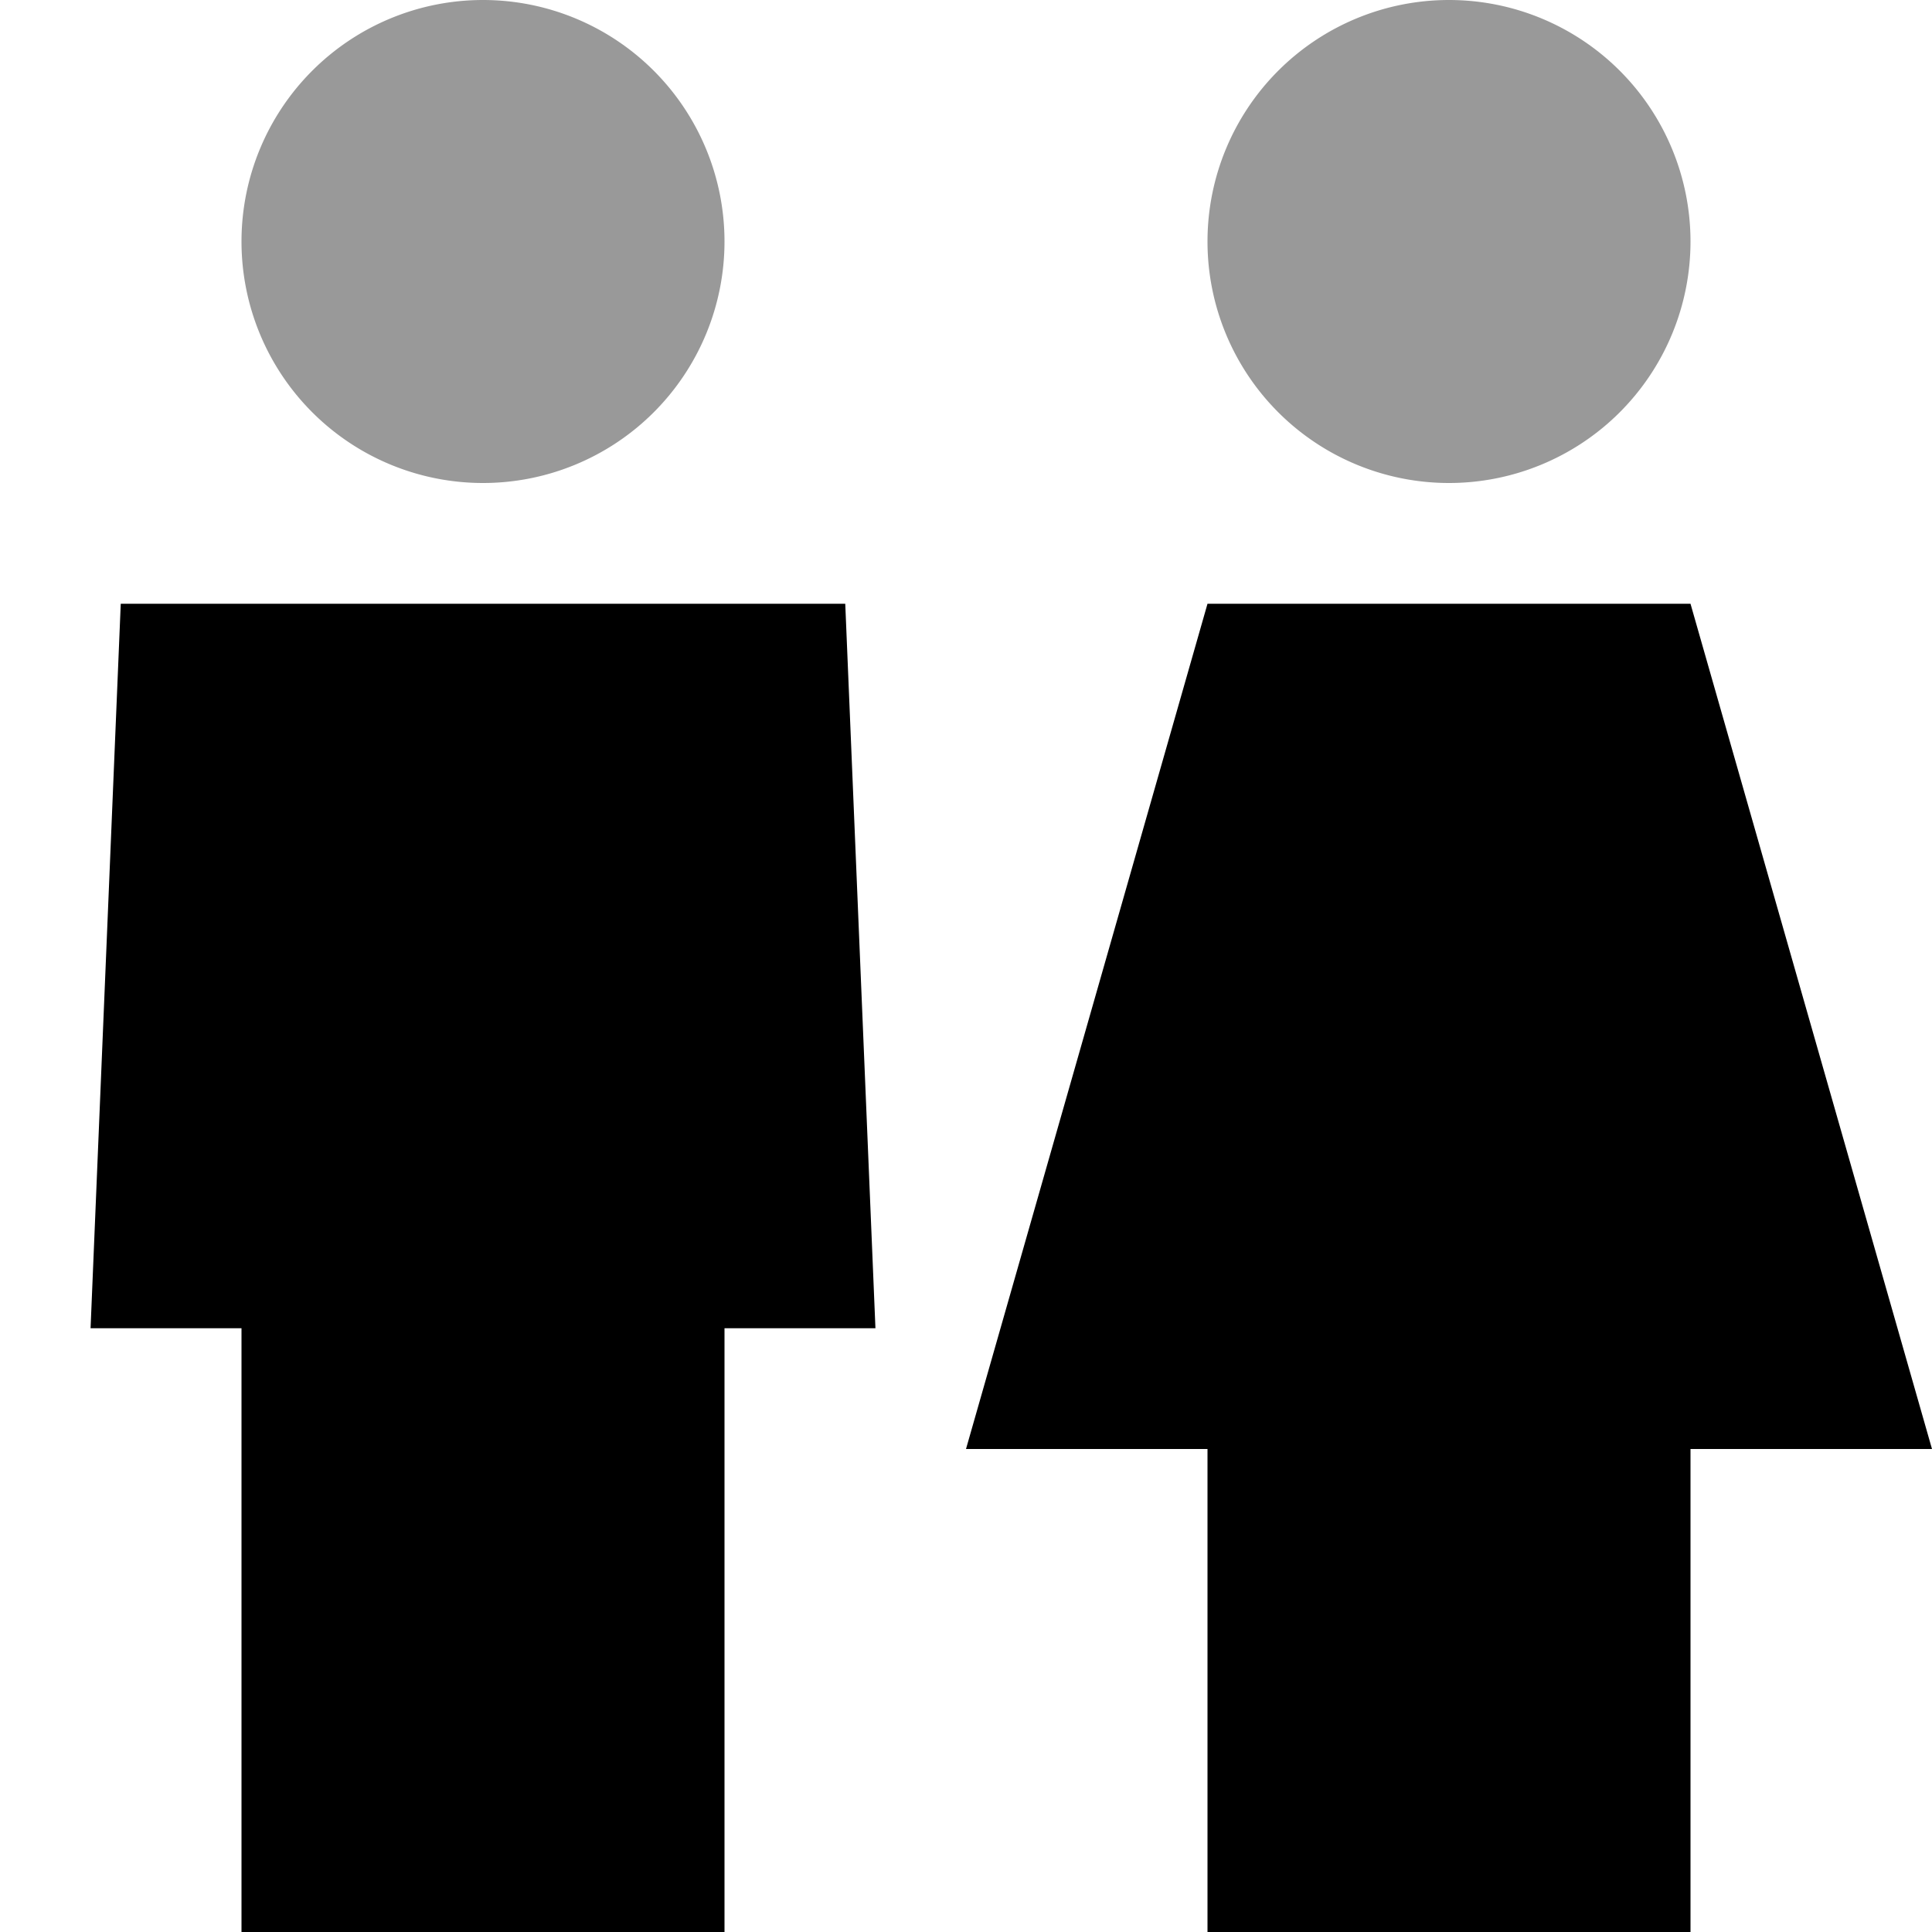
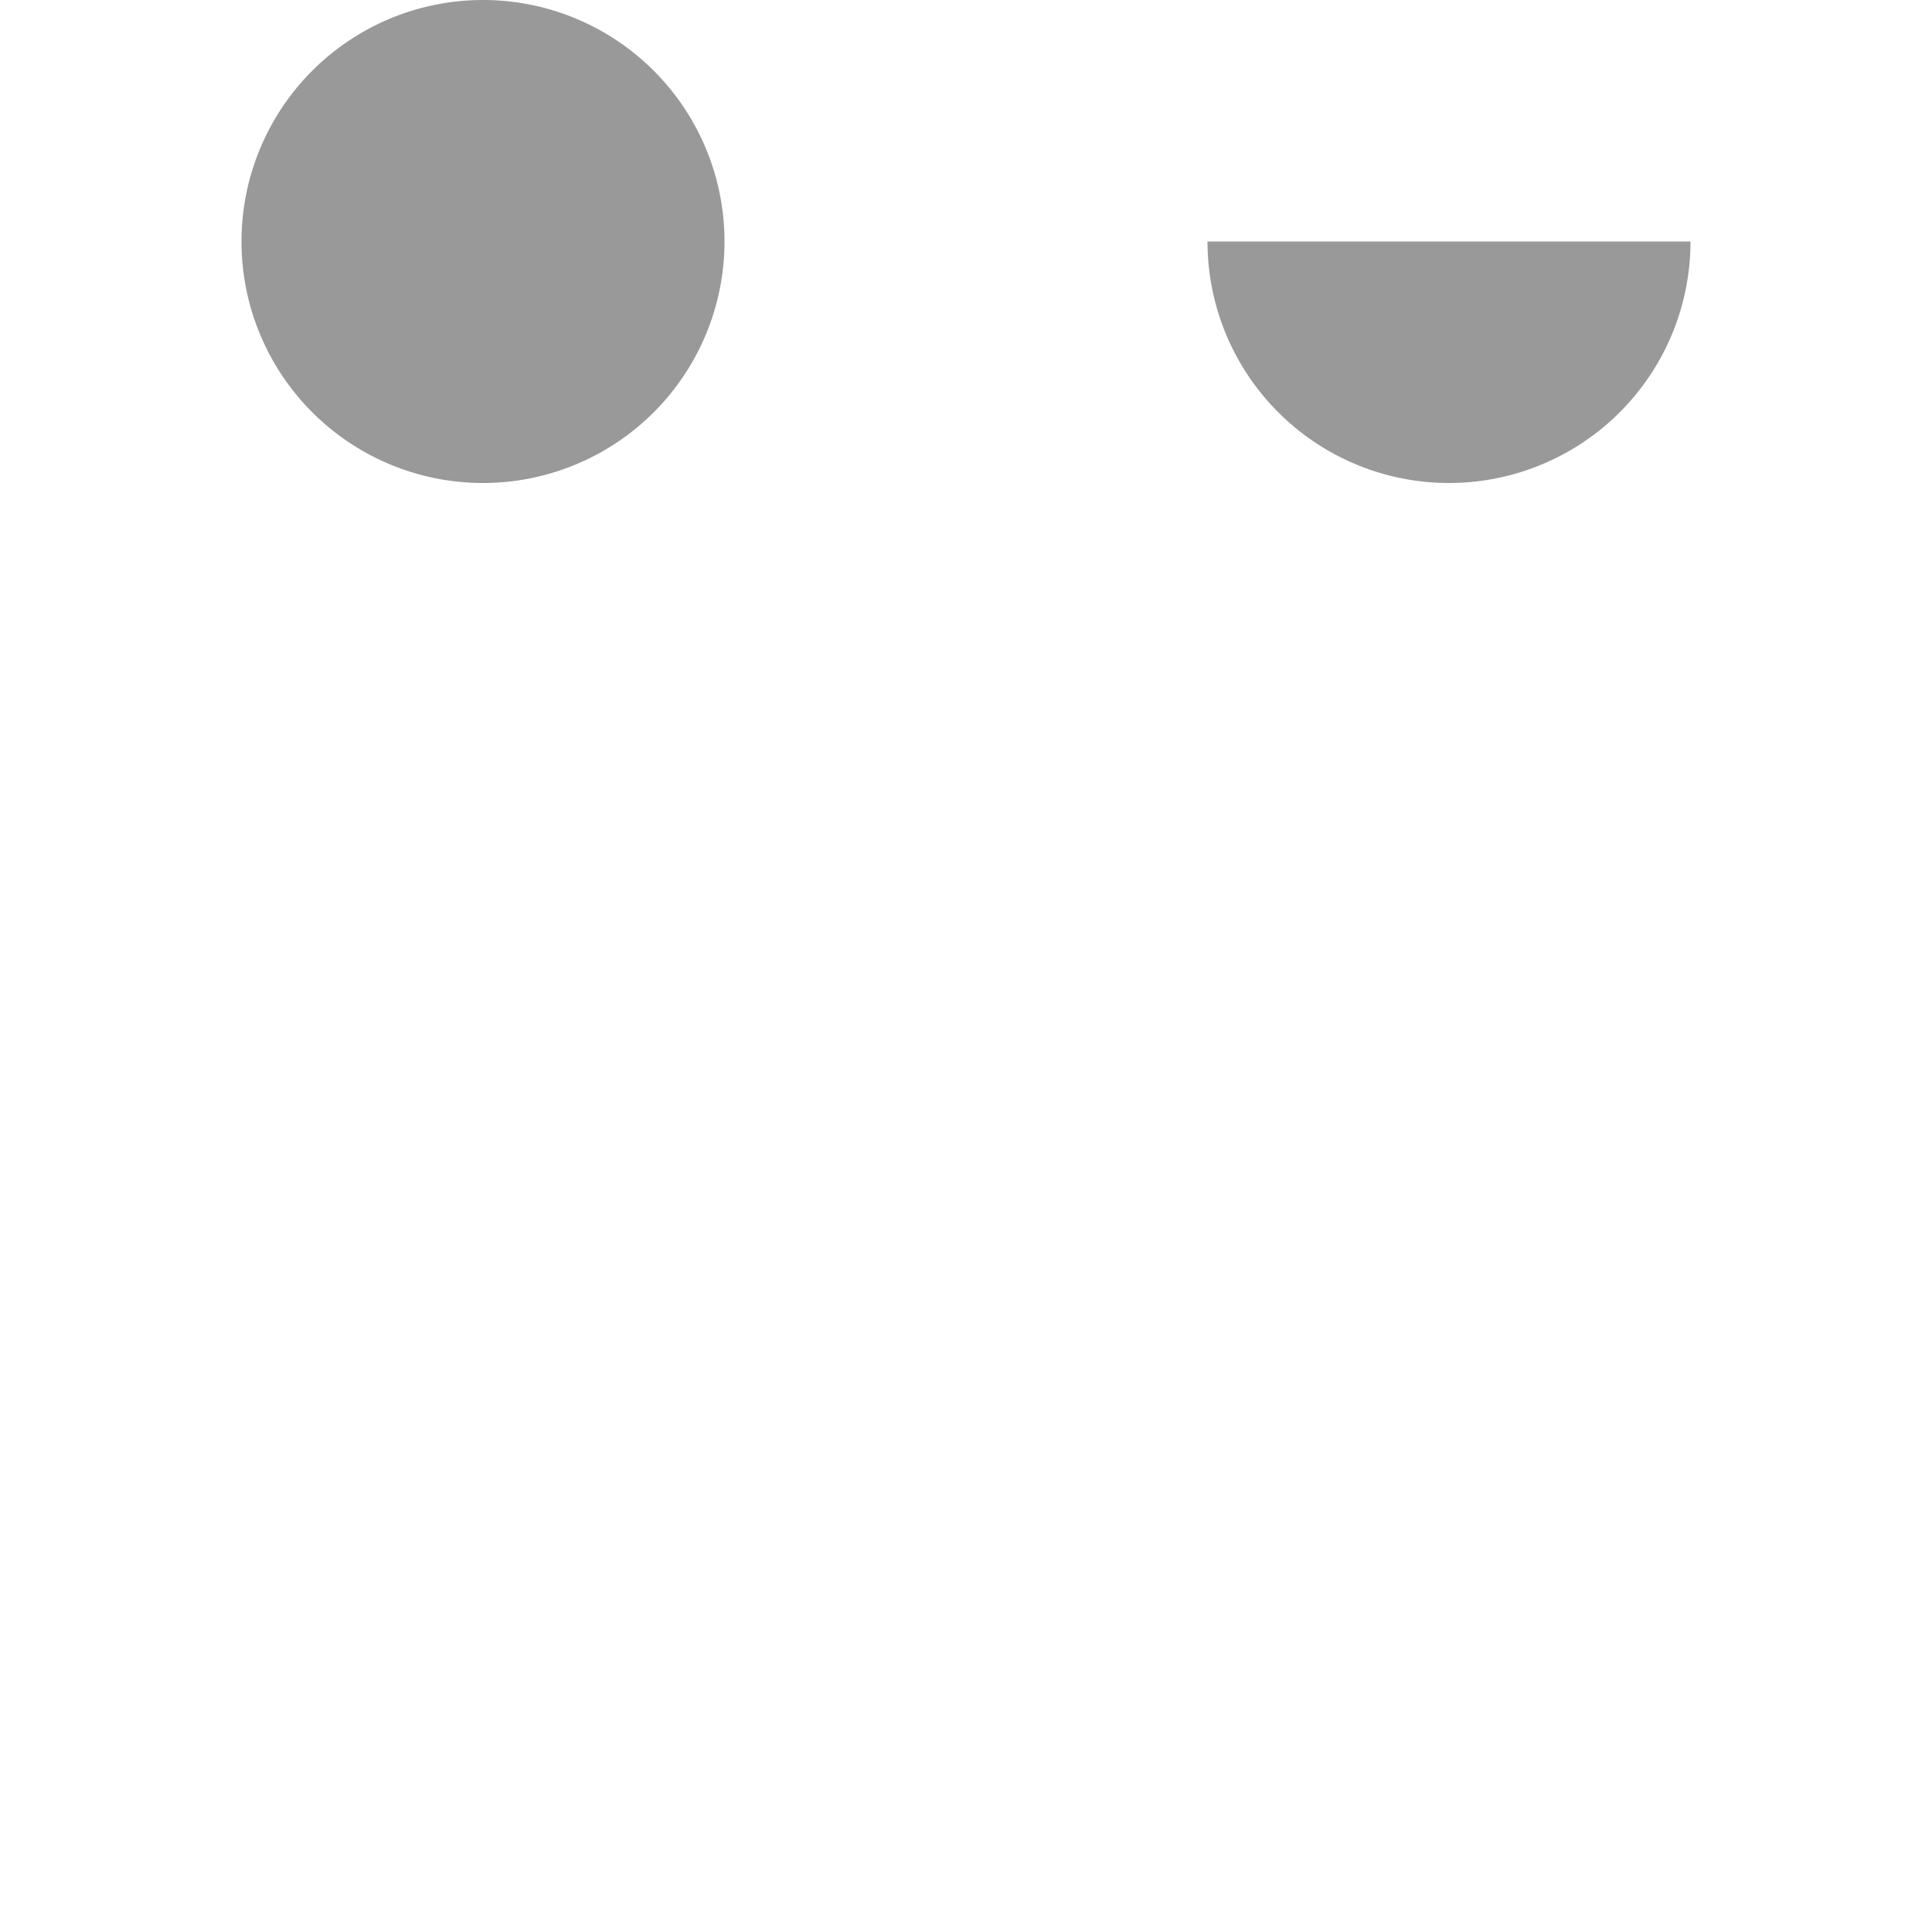
<svg xmlns="http://www.w3.org/2000/svg" viewBox="0 0 512 512">
-   <path class="fa-secondary" style="fill:inherit;opacity:.4;" d="M64 64a64 64 0 1 0 128 0A64 64 0 1 0 64 64zm256 0a64 64 0 1 0 128 0A64 64 0 1 0 320 64z" />
-   <path class="fa-primary" style="fill:inherit;opacity:1;" d="M32 160l192 0 8 192-40 0 0 160L64 512l0-160-40 0 8-192zm288 0l128 0 64 224-64 0 0 128-128 0 0-128-64 0 64-224z" />
+   <path class="fa-secondary" style="fill:inherit;opacity:.4;" d="M64 64a64 64 0 1 0 128 0A64 64 0 1 0 64 64zm256 0a64 64 0 1 0 128 0z" />
</svg>